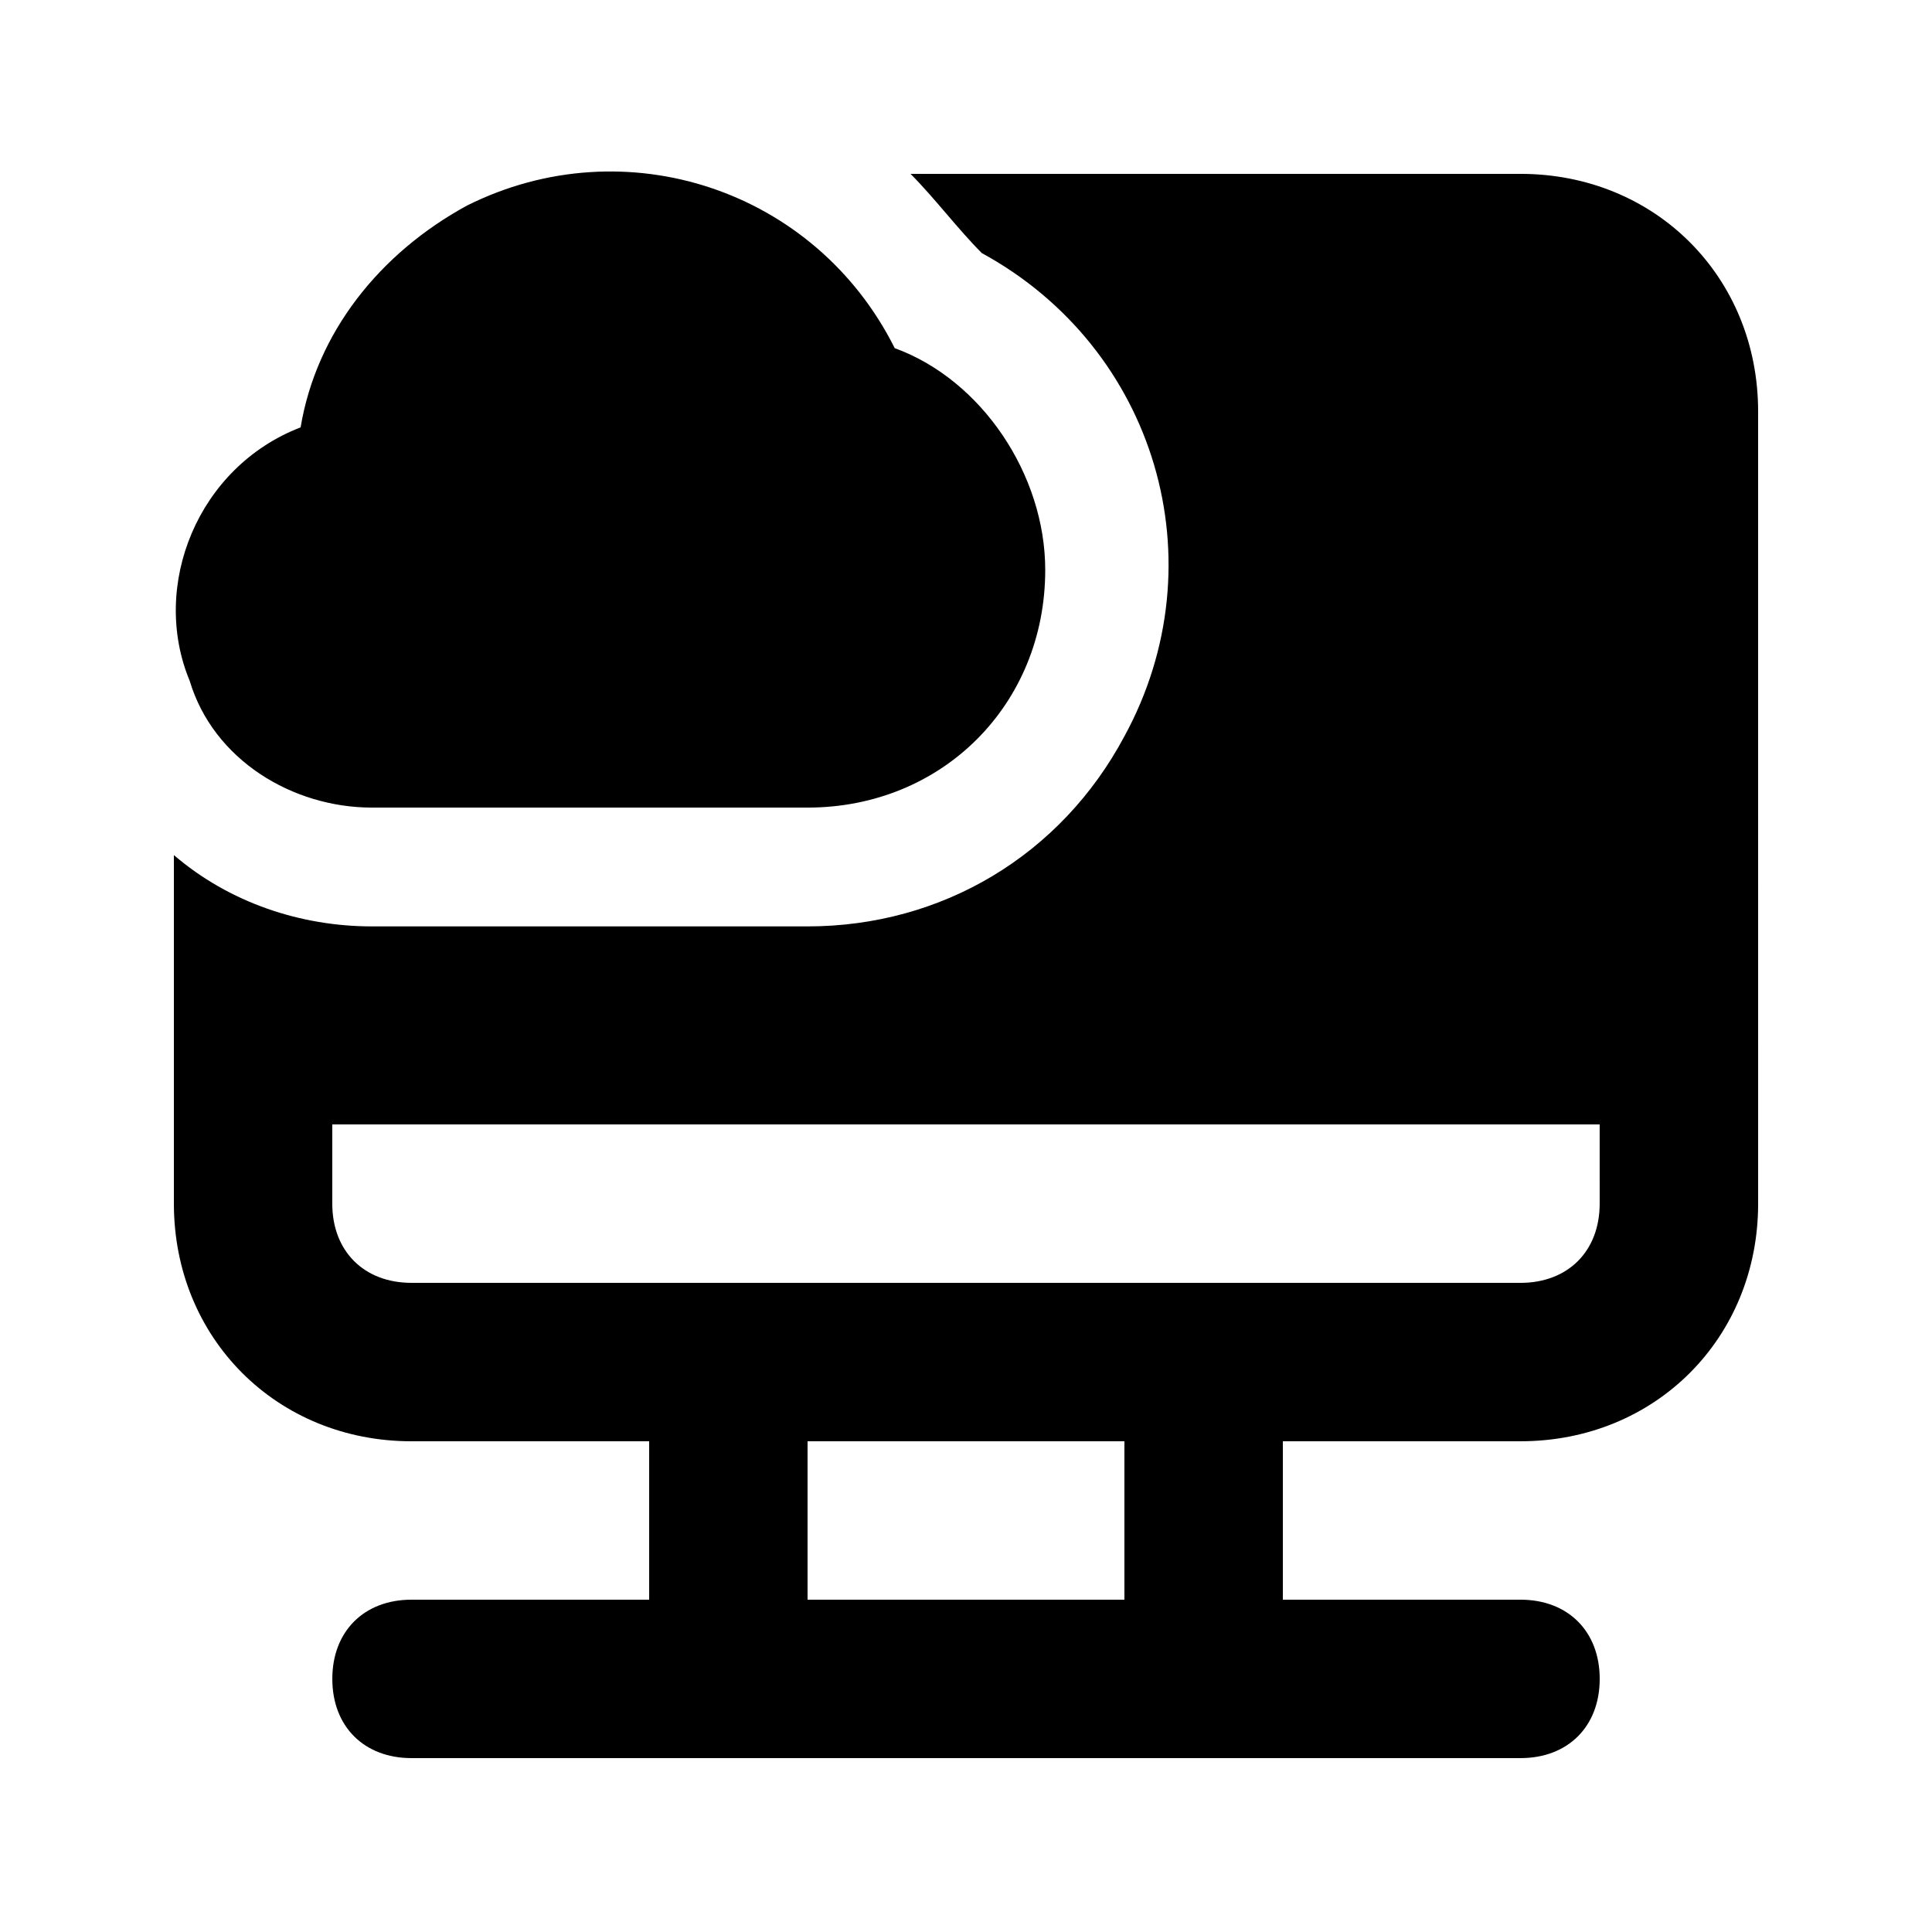
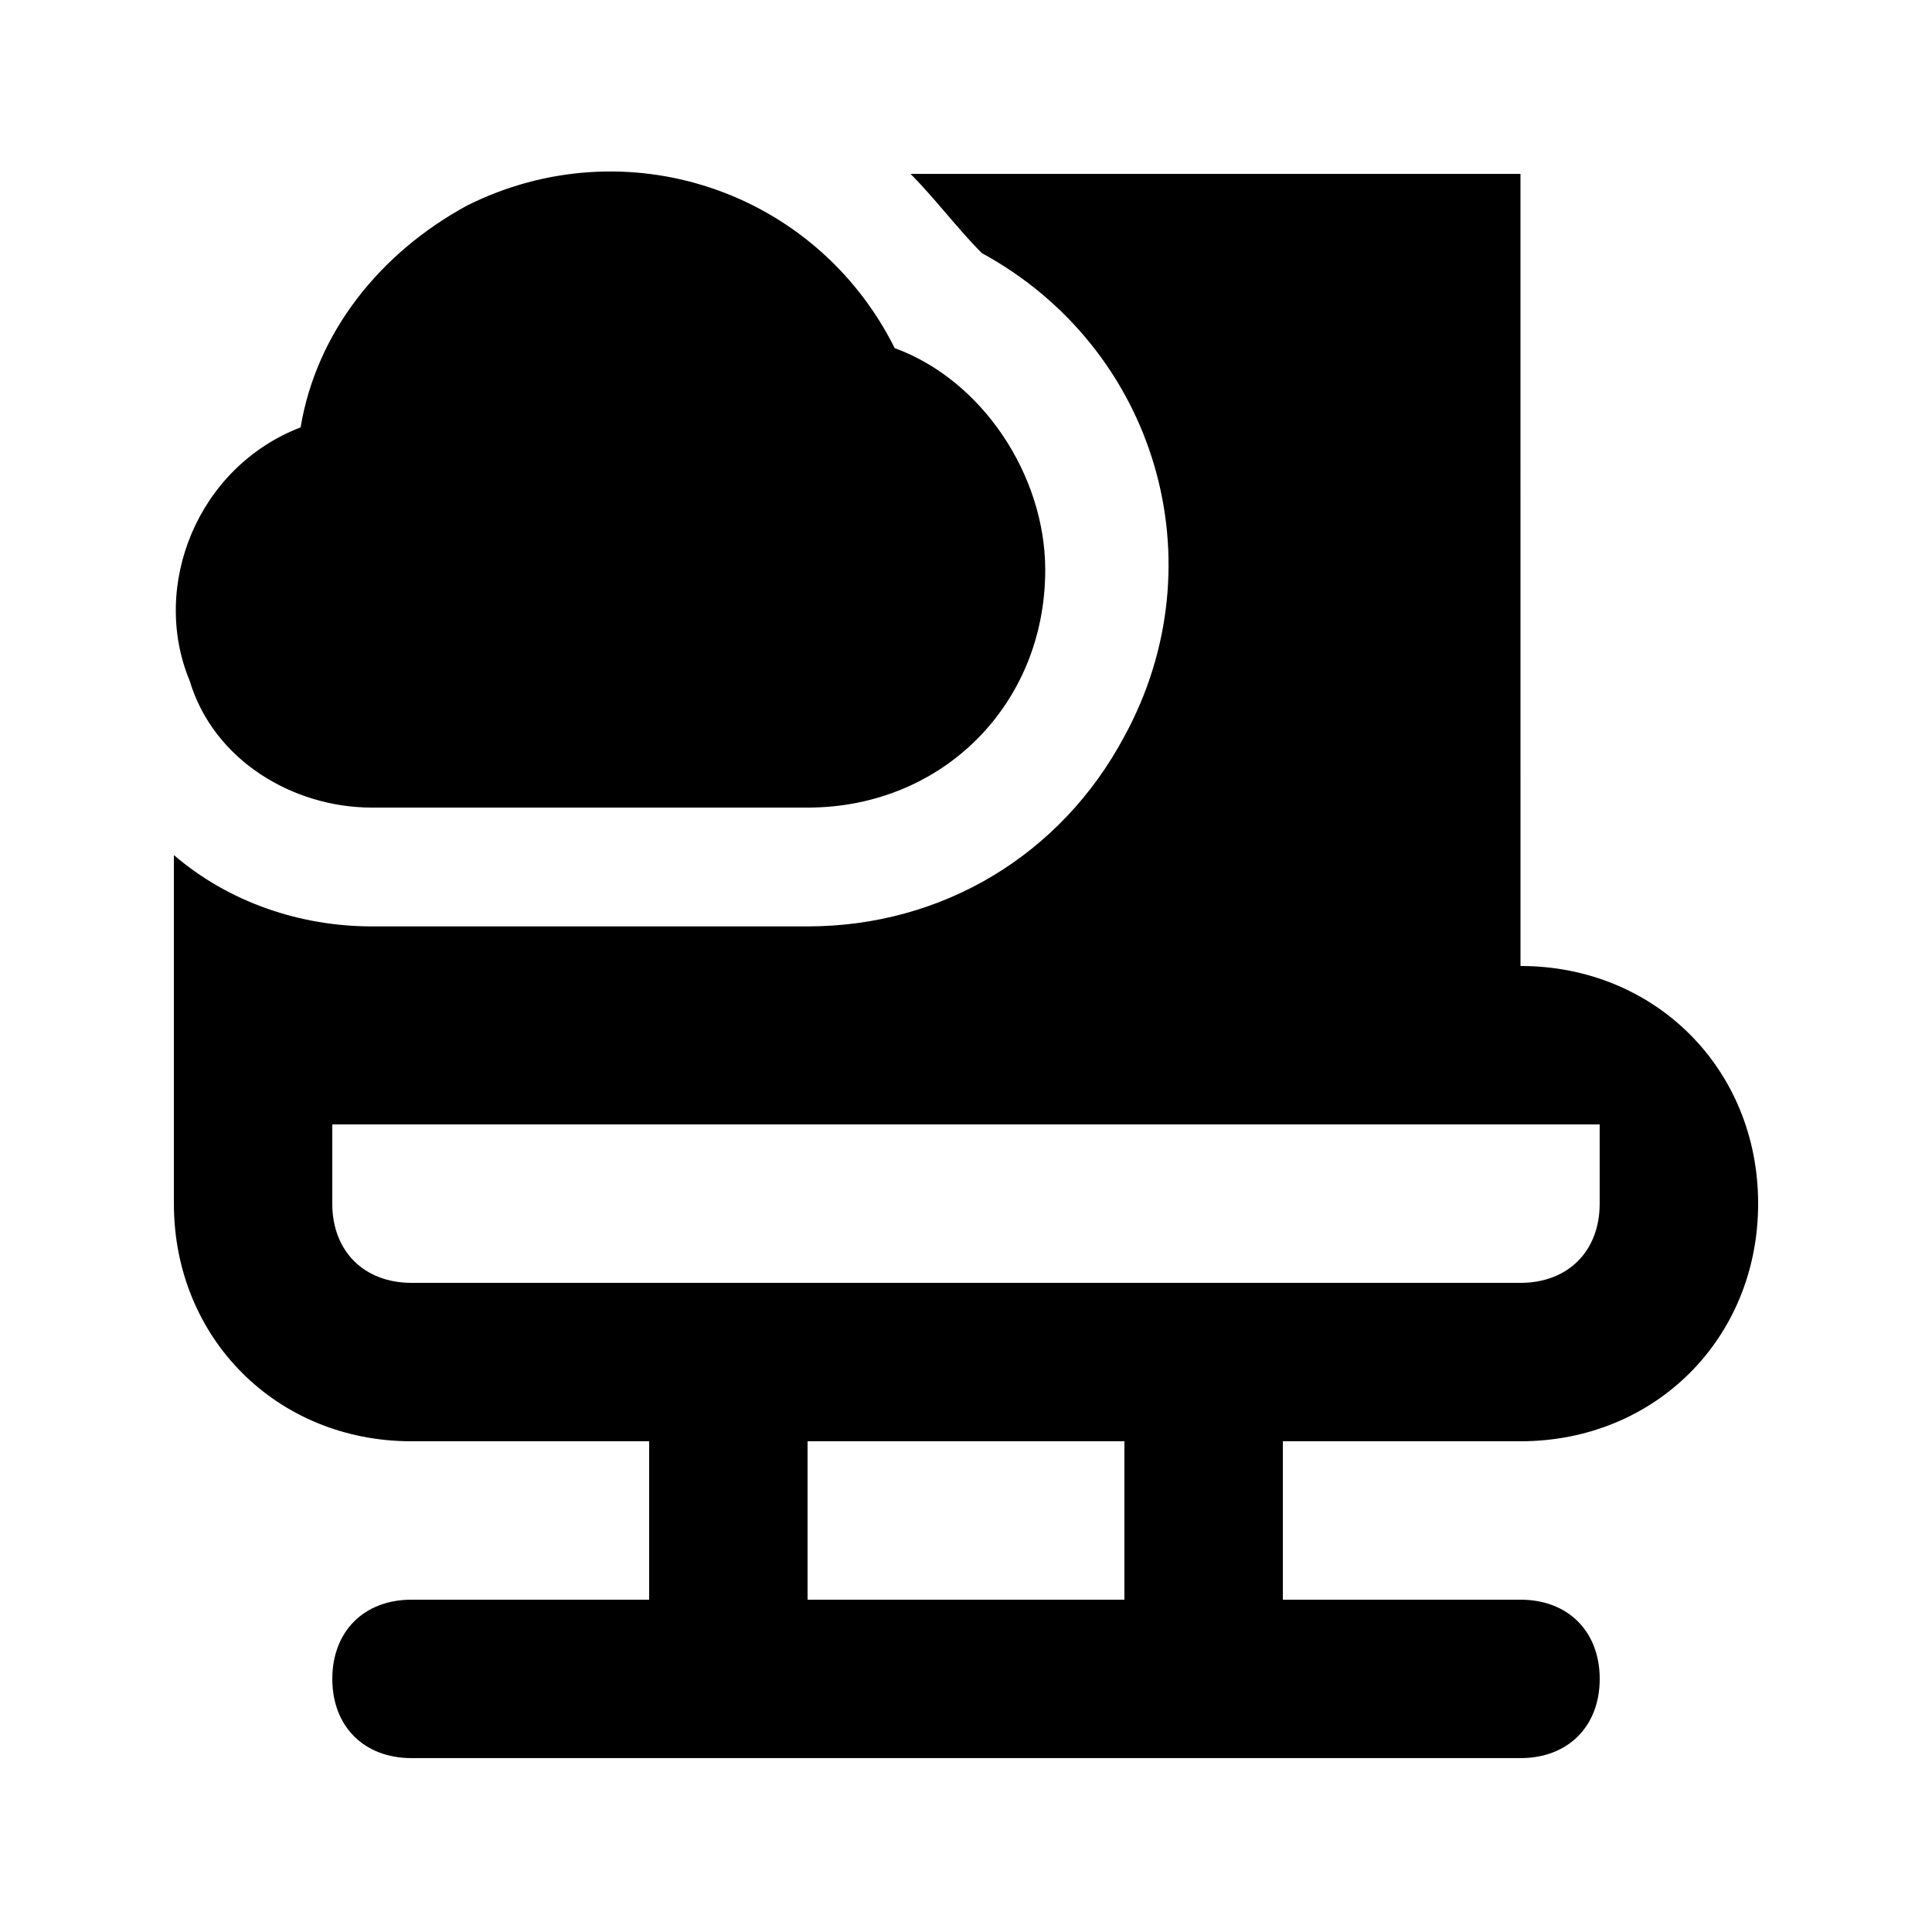
<svg xmlns="http://www.w3.org/2000/svg" fill="#000000" width="800px" height="800px" version="1.1" viewBox="144 144 512 512">
-   <path d="m242.56 358.02h115.46c35.688 0 62.977-27.289 62.977-62.977 0-25.191-16.793-50.383-39.887-58.777-20.992-41.984-71.371-58.777-113.36-37.785-23.094 12.594-39.887 33.586-44.086 58.777-27.289 10.496-39.887 41.984-29.391 67.176 6.301 20.988 27.293 33.586 48.285 33.586zm304.38-167.94h-161.64c6.297 6.297 12.594 14.695 18.895 20.992 46.184 25.191 62.977 81.867 37.785 128.05-16.793 31.488-48.281 50.383-83.969 50.383h-115.45c-18.895 0-37.785-6.297-52.48-18.895v92.367c0 35.688 27.289 62.977 62.977 62.977h62.977v41.984l-62.977-0.004c-12.594 0-20.992 8.398-20.992 20.992s8.398 20.992 20.992 20.992h293.89c12.594 0 20.992-8.398 20.992-20.992s-8.398-20.992-20.992-20.992h-62.977v-41.984h62.977c35.688 0 62.977-27.289 62.977-62.977l-0.004-209.92c0-35.688-27.289-62.977-62.977-62.977zm-104.96 377.86h-83.969v-41.984h83.969zm125.95-104.96c0 12.594-8.398 20.992-20.992 20.992l-293.89-0.004c-12.594 0-20.992-8.398-20.992-20.992v-20.992h335.87z" />
+   <path d="m242.56 358.02h115.46c35.688 0 62.977-27.289 62.977-62.977 0-25.191-16.793-50.383-39.887-58.777-20.992-41.984-71.371-58.777-113.36-37.785-23.094 12.594-39.887 33.586-44.086 58.777-27.289 10.496-39.887 41.984-29.391 67.176 6.301 20.988 27.293 33.586 48.285 33.586zm304.38-167.94h-161.64c6.297 6.297 12.594 14.695 18.895 20.992 46.184 25.191 62.977 81.867 37.785 128.05-16.793 31.488-48.281 50.383-83.969 50.383h-115.45c-18.895 0-37.785-6.297-52.48-18.895v92.367c0 35.688 27.289 62.977 62.977 62.977h62.977v41.984l-62.977-0.004c-12.594 0-20.992 8.398-20.992 20.992s8.398 20.992 20.992 20.992h293.89c12.594 0 20.992-8.398 20.992-20.992s-8.398-20.992-20.992-20.992h-62.977v-41.984h62.977c35.688 0 62.977-27.289 62.977-62.977c0-35.688-27.289-62.977-62.977-62.977zm-104.96 377.86h-83.969v-41.984h83.969zm125.95-104.96c0 12.594-8.398 20.992-20.992 20.992l-293.89-0.004c-12.594 0-20.992-8.398-20.992-20.992v-20.992h335.87z" />
</svg>